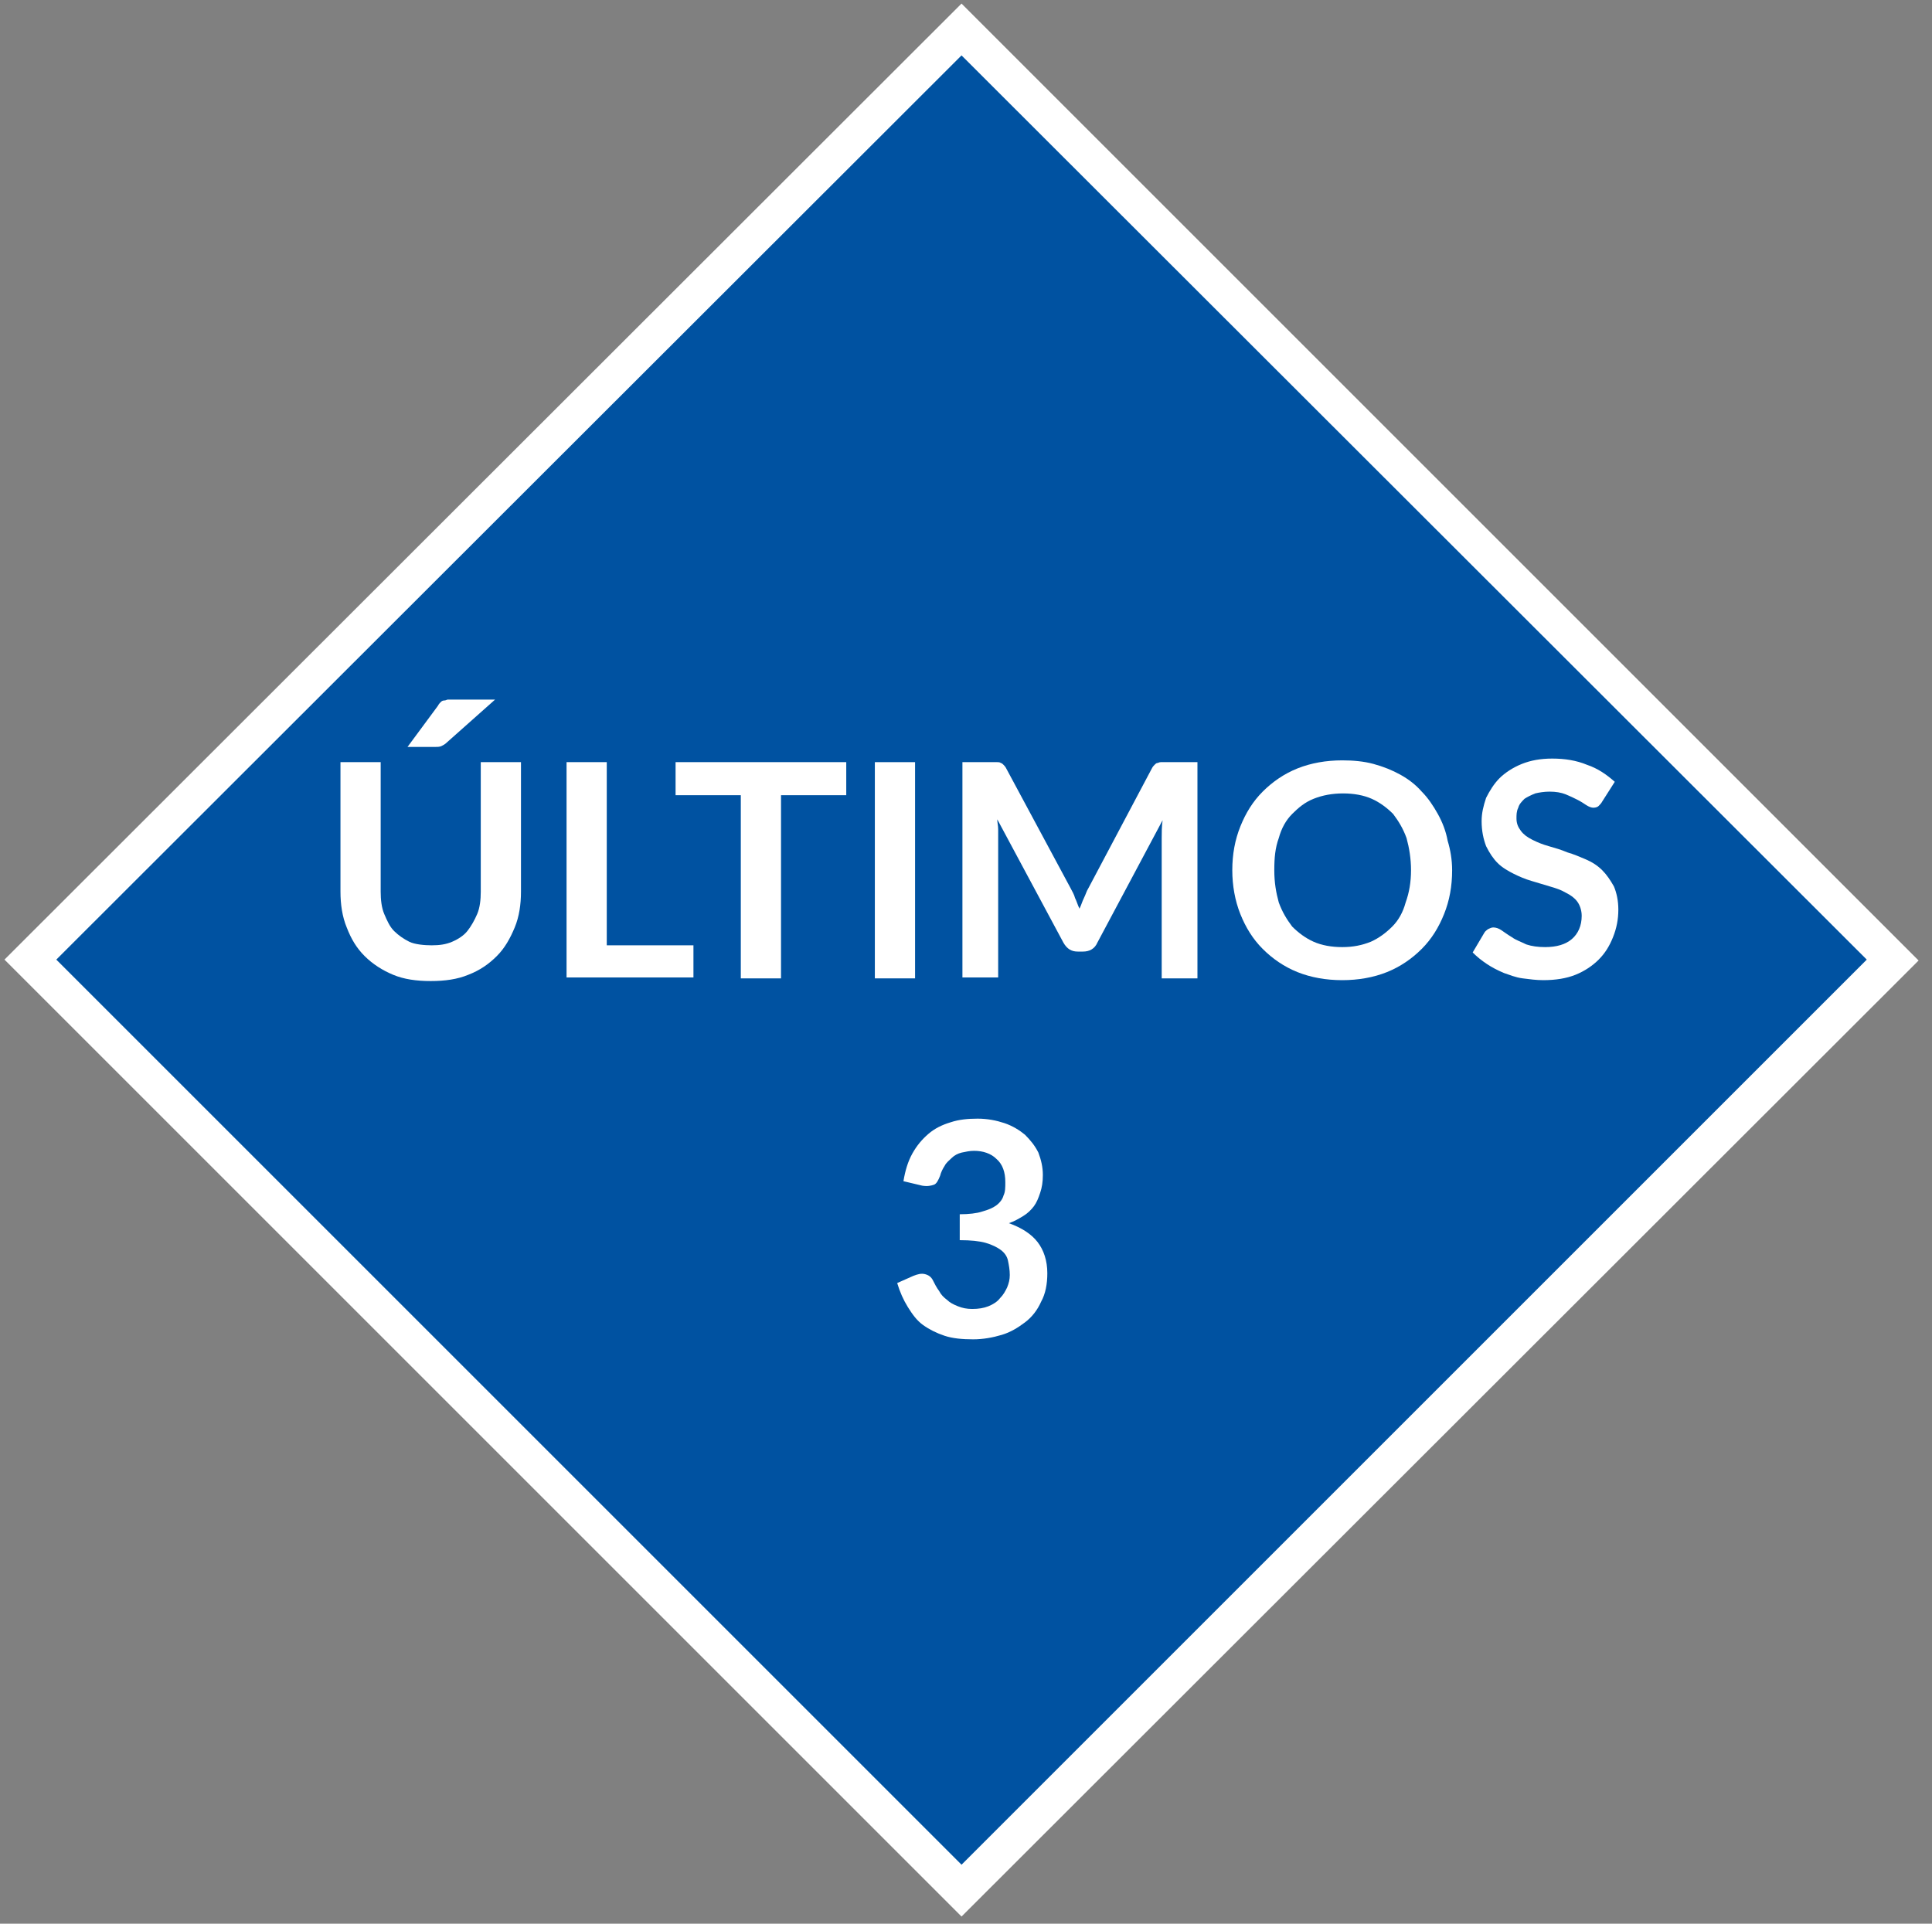
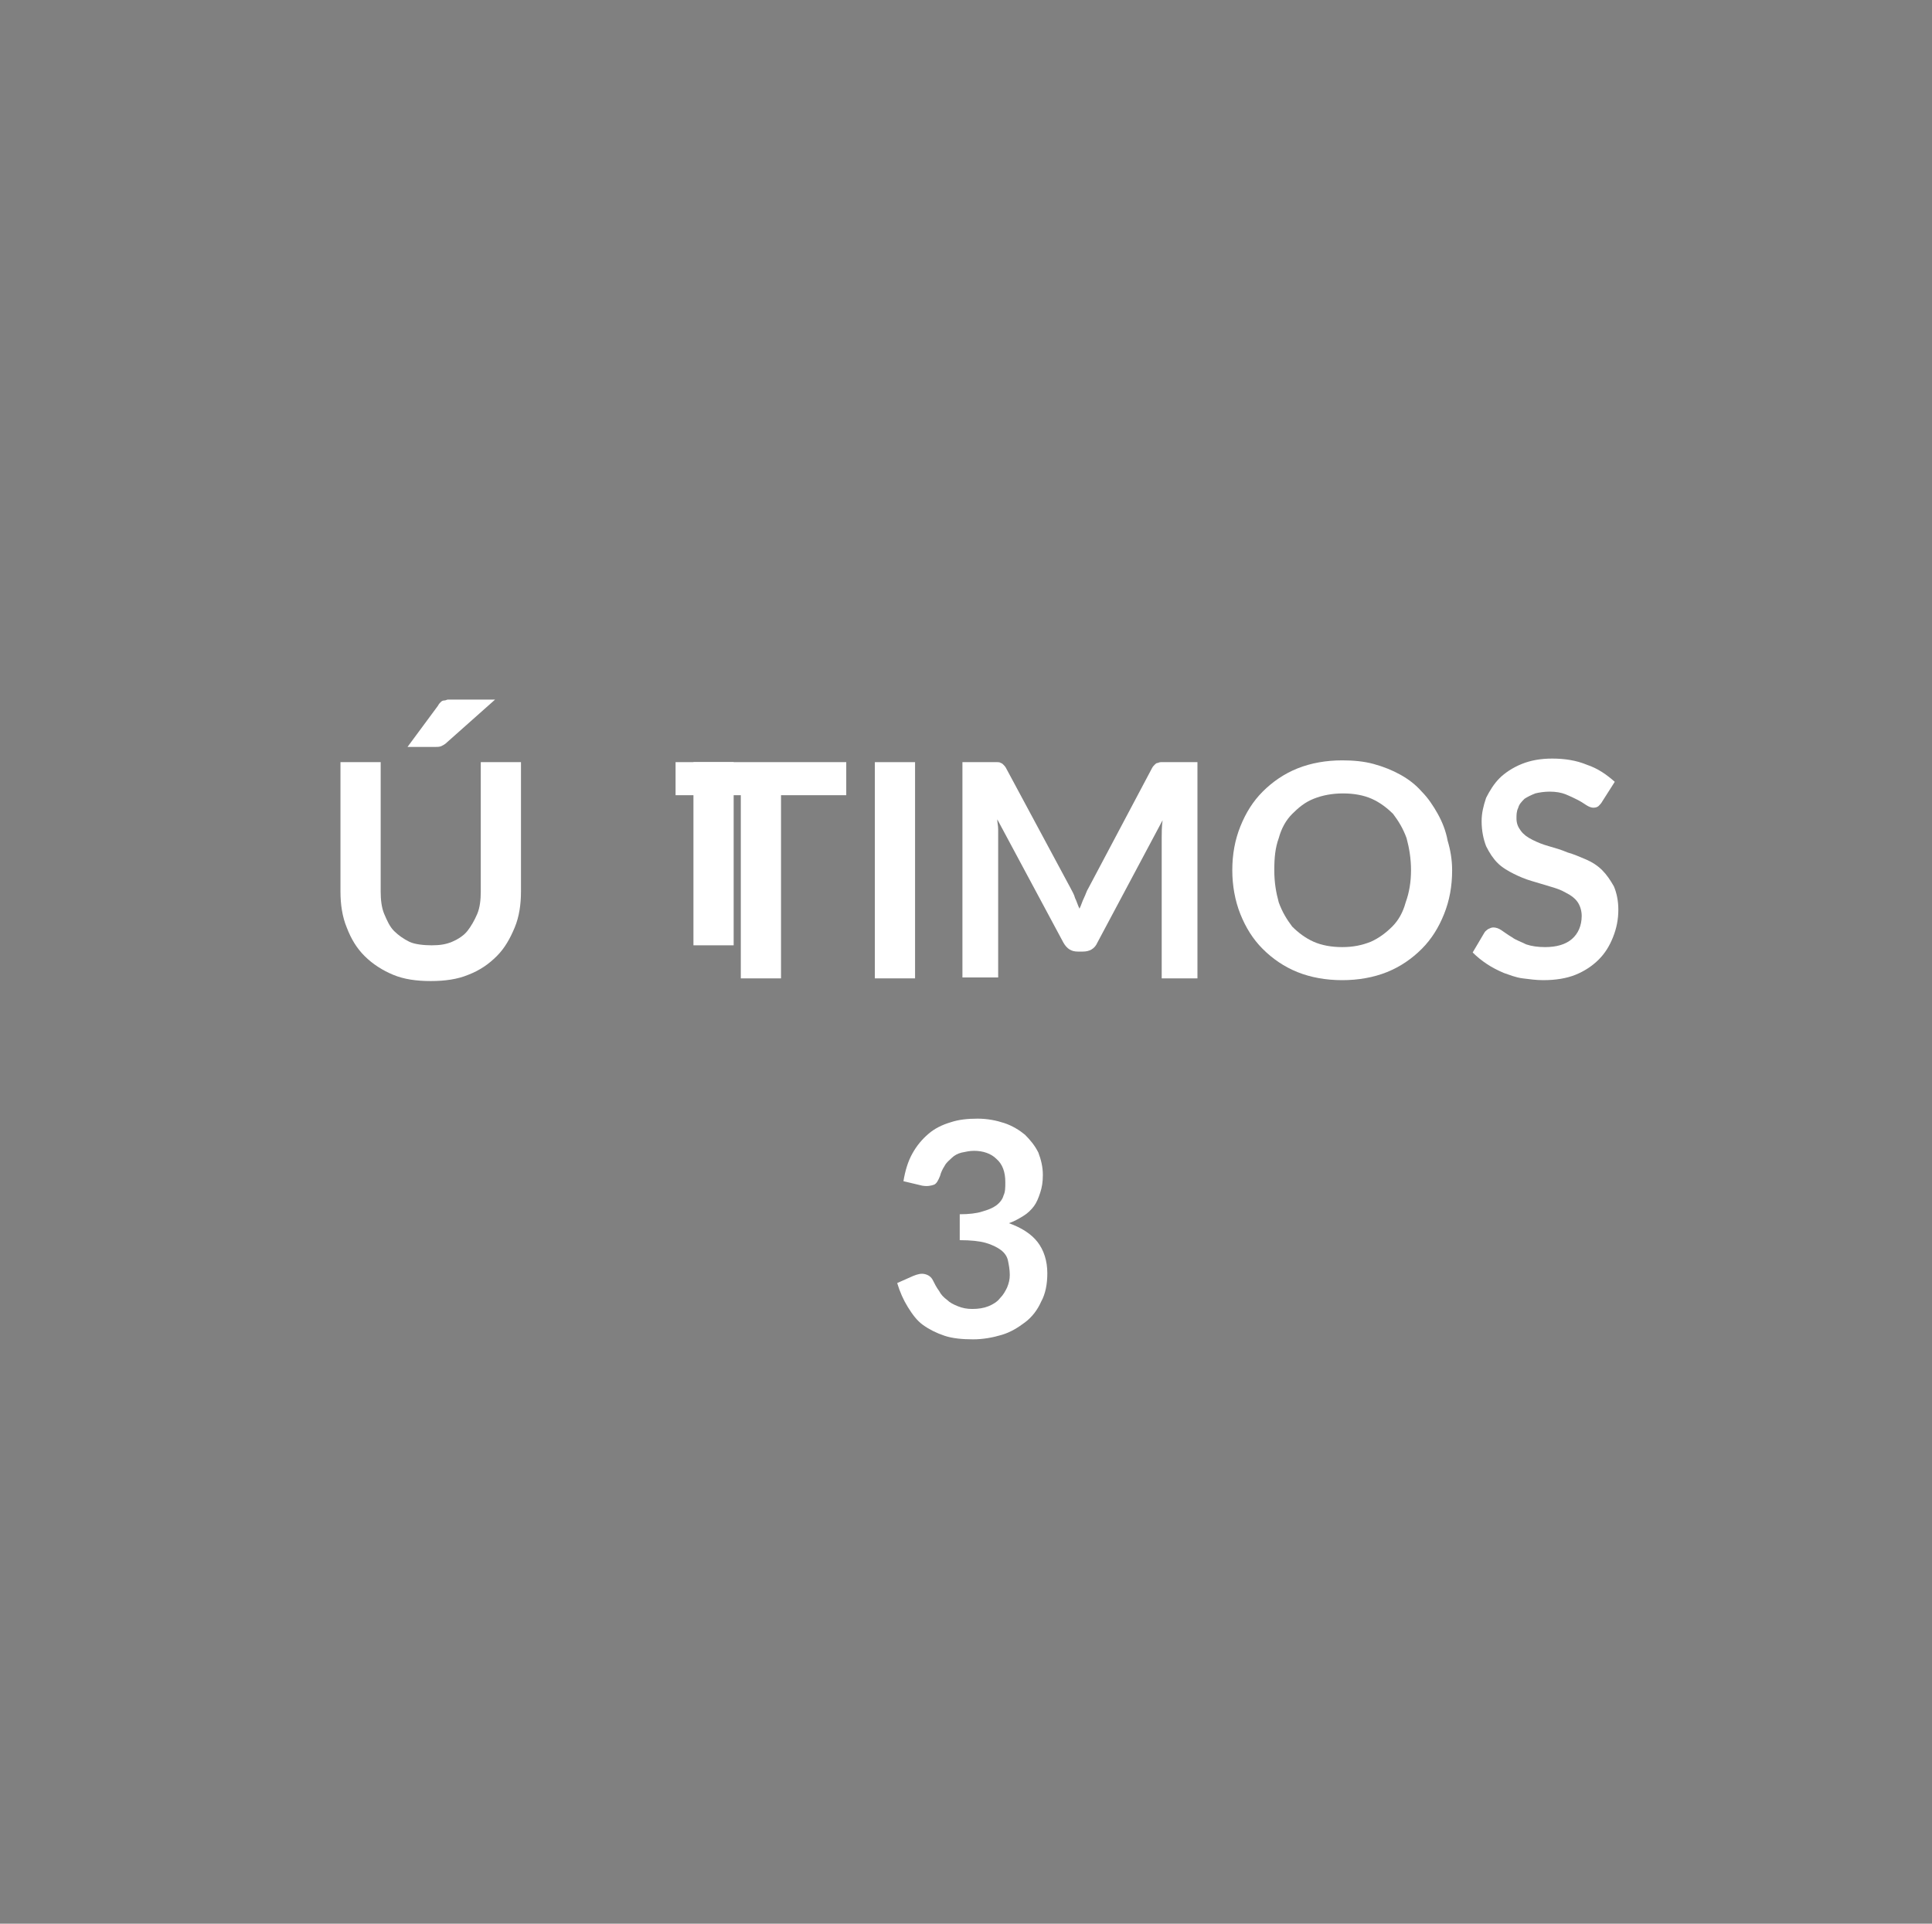
<svg xmlns="http://www.w3.org/2000/svg" version="1.1" id="Capa_1" x="0px" y="0px" viewBox="0 0 216.2 215.3" style="enable-background:new 0 0 216.2 215.3;" xml:space="preserve">
  <rect x="0" y="0" width="216.2" height="215.3" fill="#808080" stroke="none" />
  <style type="text/css">
	.st0{fill:#0052A1;}
	.st1{fill:#FFFFFF;}
</style>
  <g>
    <g>
-       <rect x="33.9" y="33.8" transform="matrix(0.707 -0.707 0.707 0.707 -44.47 107.513)" class="st0" width="147.3" height="147.3" />
-       <path class="st1" d="M107.6,214.5L0.5,107.4l107.1-107l107.1,107.1L107.6,214.5z M6.3,107.4l101.3,101.3l101.3-101.3L107.6,6.2    L6.3,107.4z" />
-     </g>
+       </g>
  </g>
  <g>
    <path class="st1" d="M48.3,105.8c0.9,0,1.6-0.1,2.3-0.4s1.3-0.7,1.7-1.2s0.8-1.2,1.1-1.9c0.3-0.7,0.4-1.6,0.4-2.5V85.3h4.5v14.5   c0,1.4-0.2,2.8-0.7,4c-0.5,1.2-1.1,2.3-2,3.2s-1.9,1.6-3.2,2.1c-1.2,0.5-2.6,0.7-4.2,0.7c-1.6,0-3-0.2-4.2-0.7s-2.3-1.2-3.2-2.1   s-1.5-1.9-2-3.2c-0.5-1.2-0.7-2.6-0.7-4V85.3h4.5v14.5c0,0.9,0.1,1.8,0.4,2.5c0.3,0.7,0.6,1.4,1.1,1.9c0.5,0.5,1.1,0.9,1.7,1.2   S47.5,105.8,48.3,105.8z M55.4,78.3l-5.4,4.8c-0.2,0.2-0.4,0.3-0.6,0.4s-0.5,0.1-0.8,0.1h-3L49,79c0.1-0.2,0.2-0.3,0.3-0.4   c0.1-0.1,0.2-0.2,0.4-0.2s0.3-0.1,0.4-0.1c0.2,0,0.4,0,0.6,0H55.4z" />
-     <path class="st1" d="M77.6,105.7v3.7H63.4V85.3h4.5v20.5H77.6z" />
+     <path class="st1" d="M77.6,105.7v3.7V85.3h4.5v20.5H77.6z" />
    <path class="st1" d="M94.7,89h-7.3v20.5h-4.5V89h-7.3v-3.7h19.1V89z" />
    <path class="st1" d="M102.4,109.5h-4.5V85.3h4.5V109.5z" />
    <path class="st1" d="M134,85.3v24.2h-4V93.8c0-0.6,0-1.3,0.1-2l-7.3,13.7c-0.3,0.7-0.9,1-1.6,1h-0.6c-0.7,0-1.2-0.3-1.6-1   l-7.4-13.8c0,0.4,0.1,0.7,0.1,1.1s0,0.7,0,1v15.6h-4V85.3h3.4c0.2,0,0.4,0,0.5,0c0.1,0,0.3,0,0.4,0.1c0.1,0,0.2,0.1,0.3,0.2   c0.1,0.1,0.2,0.2,0.3,0.4l7.2,13.4c0.2,0.4,0.4,0.7,0.5,1.1c0.2,0.4,0.3,0.8,0.5,1.2c0.2-0.4,0.3-0.8,0.5-1.2s0.3-0.8,0.5-1.1   l7.1-13.4c0.1-0.2,0.2-0.3,0.3-0.4c0.1-0.1,0.2-0.2,0.3-0.2s0.2-0.1,0.4-0.1c0.1,0,0.3,0,0.5,0H134z" />
    <path class="st1" d="M162.5,97.4c0,1.8-0.3,3.4-0.9,4.9s-1.4,2.8-2.5,3.9c-1.1,1.1-2.4,2-3.9,2.6c-1.5,0.6-3.2,0.9-5,0.9   c-1.8,0-3.5-0.3-5-0.9s-2.8-1.5-3.9-2.6c-1.1-1.1-1.9-2.4-2.5-3.9s-0.9-3.2-0.9-4.9c0-1.8,0.3-3.4,0.9-4.9c0.6-1.5,1.4-2.8,2.5-3.9   c1.1-1.1,2.4-2,3.9-2.6s3.2-0.9,5-0.9c1.2,0,2.4,0.1,3.5,0.4c1.1,0.3,2.1,0.7,3,1.2c0.9,0.5,1.7,1.1,2.4,1.9   c0.7,0.7,1.3,1.6,1.8,2.5c0.5,0.9,0.9,1.9,1.1,3C162.3,95.1,162.5,96.2,162.5,97.4z M157.9,97.4c0-1.3-0.2-2.5-0.5-3.6   c-0.4-1.1-0.9-1.9-1.5-2.7c-0.7-0.7-1.5-1.3-2.4-1.7c-0.9-0.4-2-0.6-3.2-0.6S148,89,147,89.4s-1.7,1-2.4,1.7s-1.2,1.6-1.5,2.7   c-0.4,1.1-0.5,2.2-0.5,3.6s0.2,2.5,0.5,3.6c0.4,1.1,0.9,1.9,1.5,2.7c0.7,0.7,1.5,1.3,2.4,1.7c0.9,0.4,2,0.6,3.2,0.6   s2.2-0.2,3.2-0.6c0.9-0.4,1.7-1,2.4-1.7c0.7-0.7,1.2-1.6,1.5-2.7C157.7,99.9,157.9,98.7,157.9,97.4z" />
    <path class="st1" d="M179.3,89.7c-0.1,0.2-0.3,0.4-0.4,0.5s-0.3,0.2-0.6,0.2c-0.2,0-0.5-0.1-0.8-0.3c-0.3-0.2-0.6-0.4-1-0.6   s-0.8-0.4-1.3-0.6c-0.5-0.2-1.1-0.3-1.8-0.3c-0.6,0-1.2,0.1-1.6,0.2c-0.5,0.2-0.9,0.4-1.2,0.6c-0.3,0.3-0.6,0.6-0.7,1   c-0.2,0.4-0.2,0.8-0.2,1.2c0,0.6,0.2,1,0.5,1.4c0.3,0.4,0.7,0.7,1.3,1s1.1,0.5,1.8,0.7s1.4,0.4,2.1,0.7c0.7,0.2,1.4,0.5,2.1,0.8   c0.7,0.3,1.3,0.7,1.8,1.2s0.9,1.1,1.3,1.8c0.3,0.7,0.5,1.6,0.5,2.6c0,1.1-0.2,2.1-0.6,3.1c-0.4,1-0.9,1.8-1.6,2.5   c-0.7,0.7-1.6,1.3-2.6,1.7c-1,0.4-2.2,0.6-3.6,0.6c-0.8,0-1.5-0.1-2.3-0.2s-1.5-0.4-2.1-0.6c-0.7-0.3-1.3-0.6-1.9-1   c-0.6-0.4-1.1-0.8-1.6-1.3l1.3-2.2c0.1-0.2,0.3-0.3,0.4-0.4c0.2-0.1,0.4-0.2,0.6-0.2c0.3,0,0.6,0.1,0.9,0.3   c0.3,0.2,0.7,0.5,1.2,0.8c0.4,0.3,1,0.5,1.6,0.8c0.6,0.2,1.3,0.3,2.1,0.3c1.3,0,2.3-0.3,3-0.9c0.7-0.6,1.1-1.5,1.1-2.6   c0-0.6-0.2-1.2-0.5-1.6c-0.3-0.4-0.7-0.7-1.3-1c-0.5-0.3-1.1-0.5-1.8-0.7c-0.7-0.2-1.3-0.4-2-0.6c-0.7-0.2-1.4-0.5-2-0.8   s-1.3-0.7-1.8-1.2c-0.5-0.5-0.9-1.1-1.3-1.9c-0.3-0.8-0.5-1.7-0.5-2.8c0-0.9,0.2-1.7,0.5-2.6c0.4-0.8,0.9-1.6,1.5-2.2   s1.5-1.2,2.5-1.6c1-0.4,2.1-0.6,3.4-0.6c1.4,0,2.7,0.2,3.9,0.7c1.2,0.4,2.2,1.1,3.1,1.9L179.3,89.7z" />
    <path class="st1" d="M101.1,132.2c0.2-1.2,0.5-2.2,1-3.1c0.5-0.9,1.1-1.6,1.8-2.2c0.7-0.6,1.5-1,2.5-1.3c0.9-0.3,1.9-0.4,3-0.4   c1.1,0,2.1,0.2,3,0.5c0.9,0.3,1.7,0.8,2.3,1.3c0.6,0.6,1.1,1.2,1.5,2c0.3,0.8,0.5,1.6,0.5,2.5c0,0.8-0.1,1.4-0.3,2   c-0.2,0.6-0.4,1.1-0.7,1.5c-0.3,0.4-0.7,0.8-1.2,1.1c-0.5,0.3-1,0.6-1.6,0.8c1.4,0.5,2.5,1.2,3.2,2.1c0.7,0.9,1.1,2.1,1.1,3.5   c0,1.2-0.2,2.3-0.7,3.2c-0.4,0.9-1,1.7-1.8,2.3c-0.8,0.6-1.6,1.1-2.6,1.4c-1,0.3-2.1,0.5-3.2,0.5c-1.2,0-2.3-0.1-3.2-0.4   c-0.9-0.3-1.7-0.7-2.4-1.2s-1.2-1.2-1.7-2c-0.5-0.8-0.9-1.7-1.2-2.7l1.8-0.8c0.5-0.2,0.9-0.3,1.3-0.2c0.4,0.1,0.7,0.3,0.9,0.7   c0.2,0.4,0.4,0.8,0.7,1.2c0.2,0.4,0.5,0.7,0.9,1c0.3,0.3,0.7,0.5,1.2,0.7s1,0.3,1.6,0.3c0.7,0,1.3-0.1,1.8-0.3   c0.5-0.2,1-0.5,1.3-0.9c0.4-0.4,0.6-0.8,0.8-1.2c0.2-0.5,0.3-0.9,0.3-1.4c0-0.6-0.1-1.1-0.2-1.6c-0.1-0.5-0.4-0.9-0.8-1.2   c-0.4-0.3-1-0.6-1.7-0.8c-0.7-0.2-1.7-0.3-2.9-0.3v-2.9c1,0,1.9-0.1,2.5-0.3c0.7-0.2,1.2-0.4,1.6-0.7c0.4-0.3,0.7-0.7,0.8-1.1   c0.2-0.4,0.2-0.9,0.2-1.5c0-1.1-0.3-2-1-2.6c-0.6-0.6-1.5-0.9-2.5-0.9c-0.5,0-0.9,0.1-1.4,0.2c-0.4,0.1-0.8,0.3-1.1,0.6   s-0.6,0.5-0.8,0.9c-0.2,0.3-0.4,0.7-0.5,1.1c-0.2,0.5-0.4,0.9-0.7,1s-0.7,0.2-1.3,0.1L101.1,132.2z" />
  </g>
</svg>